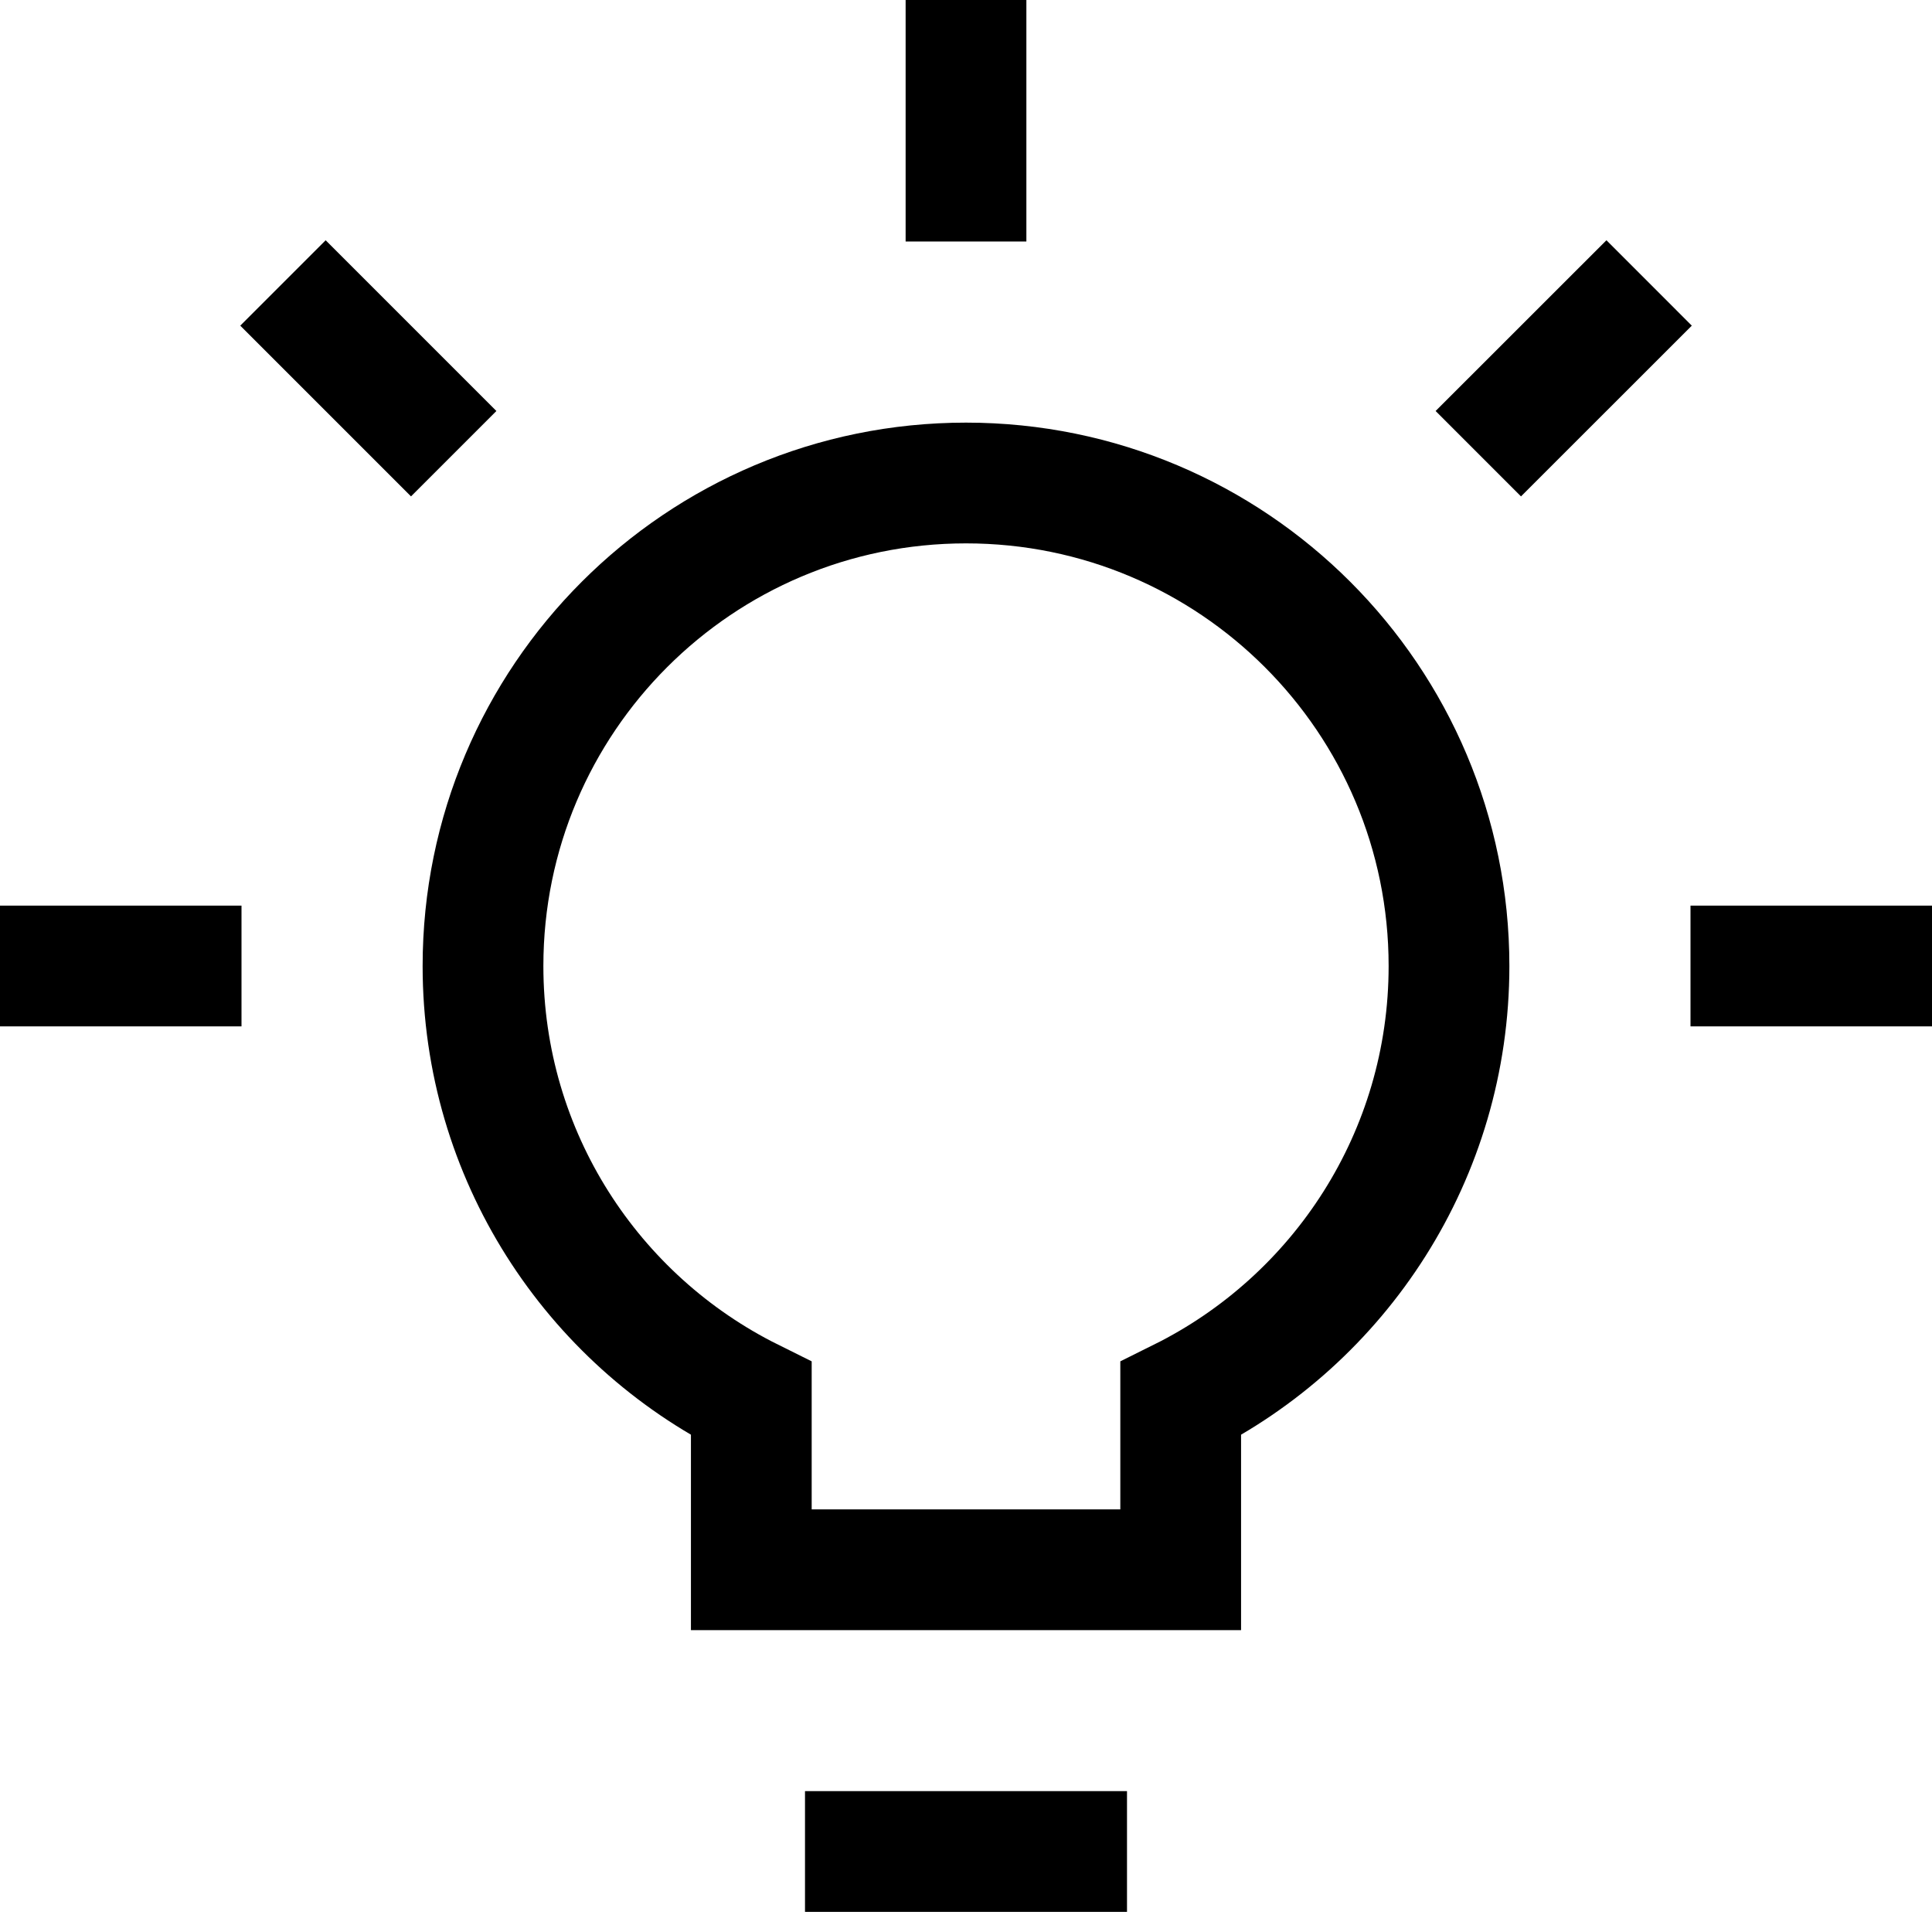
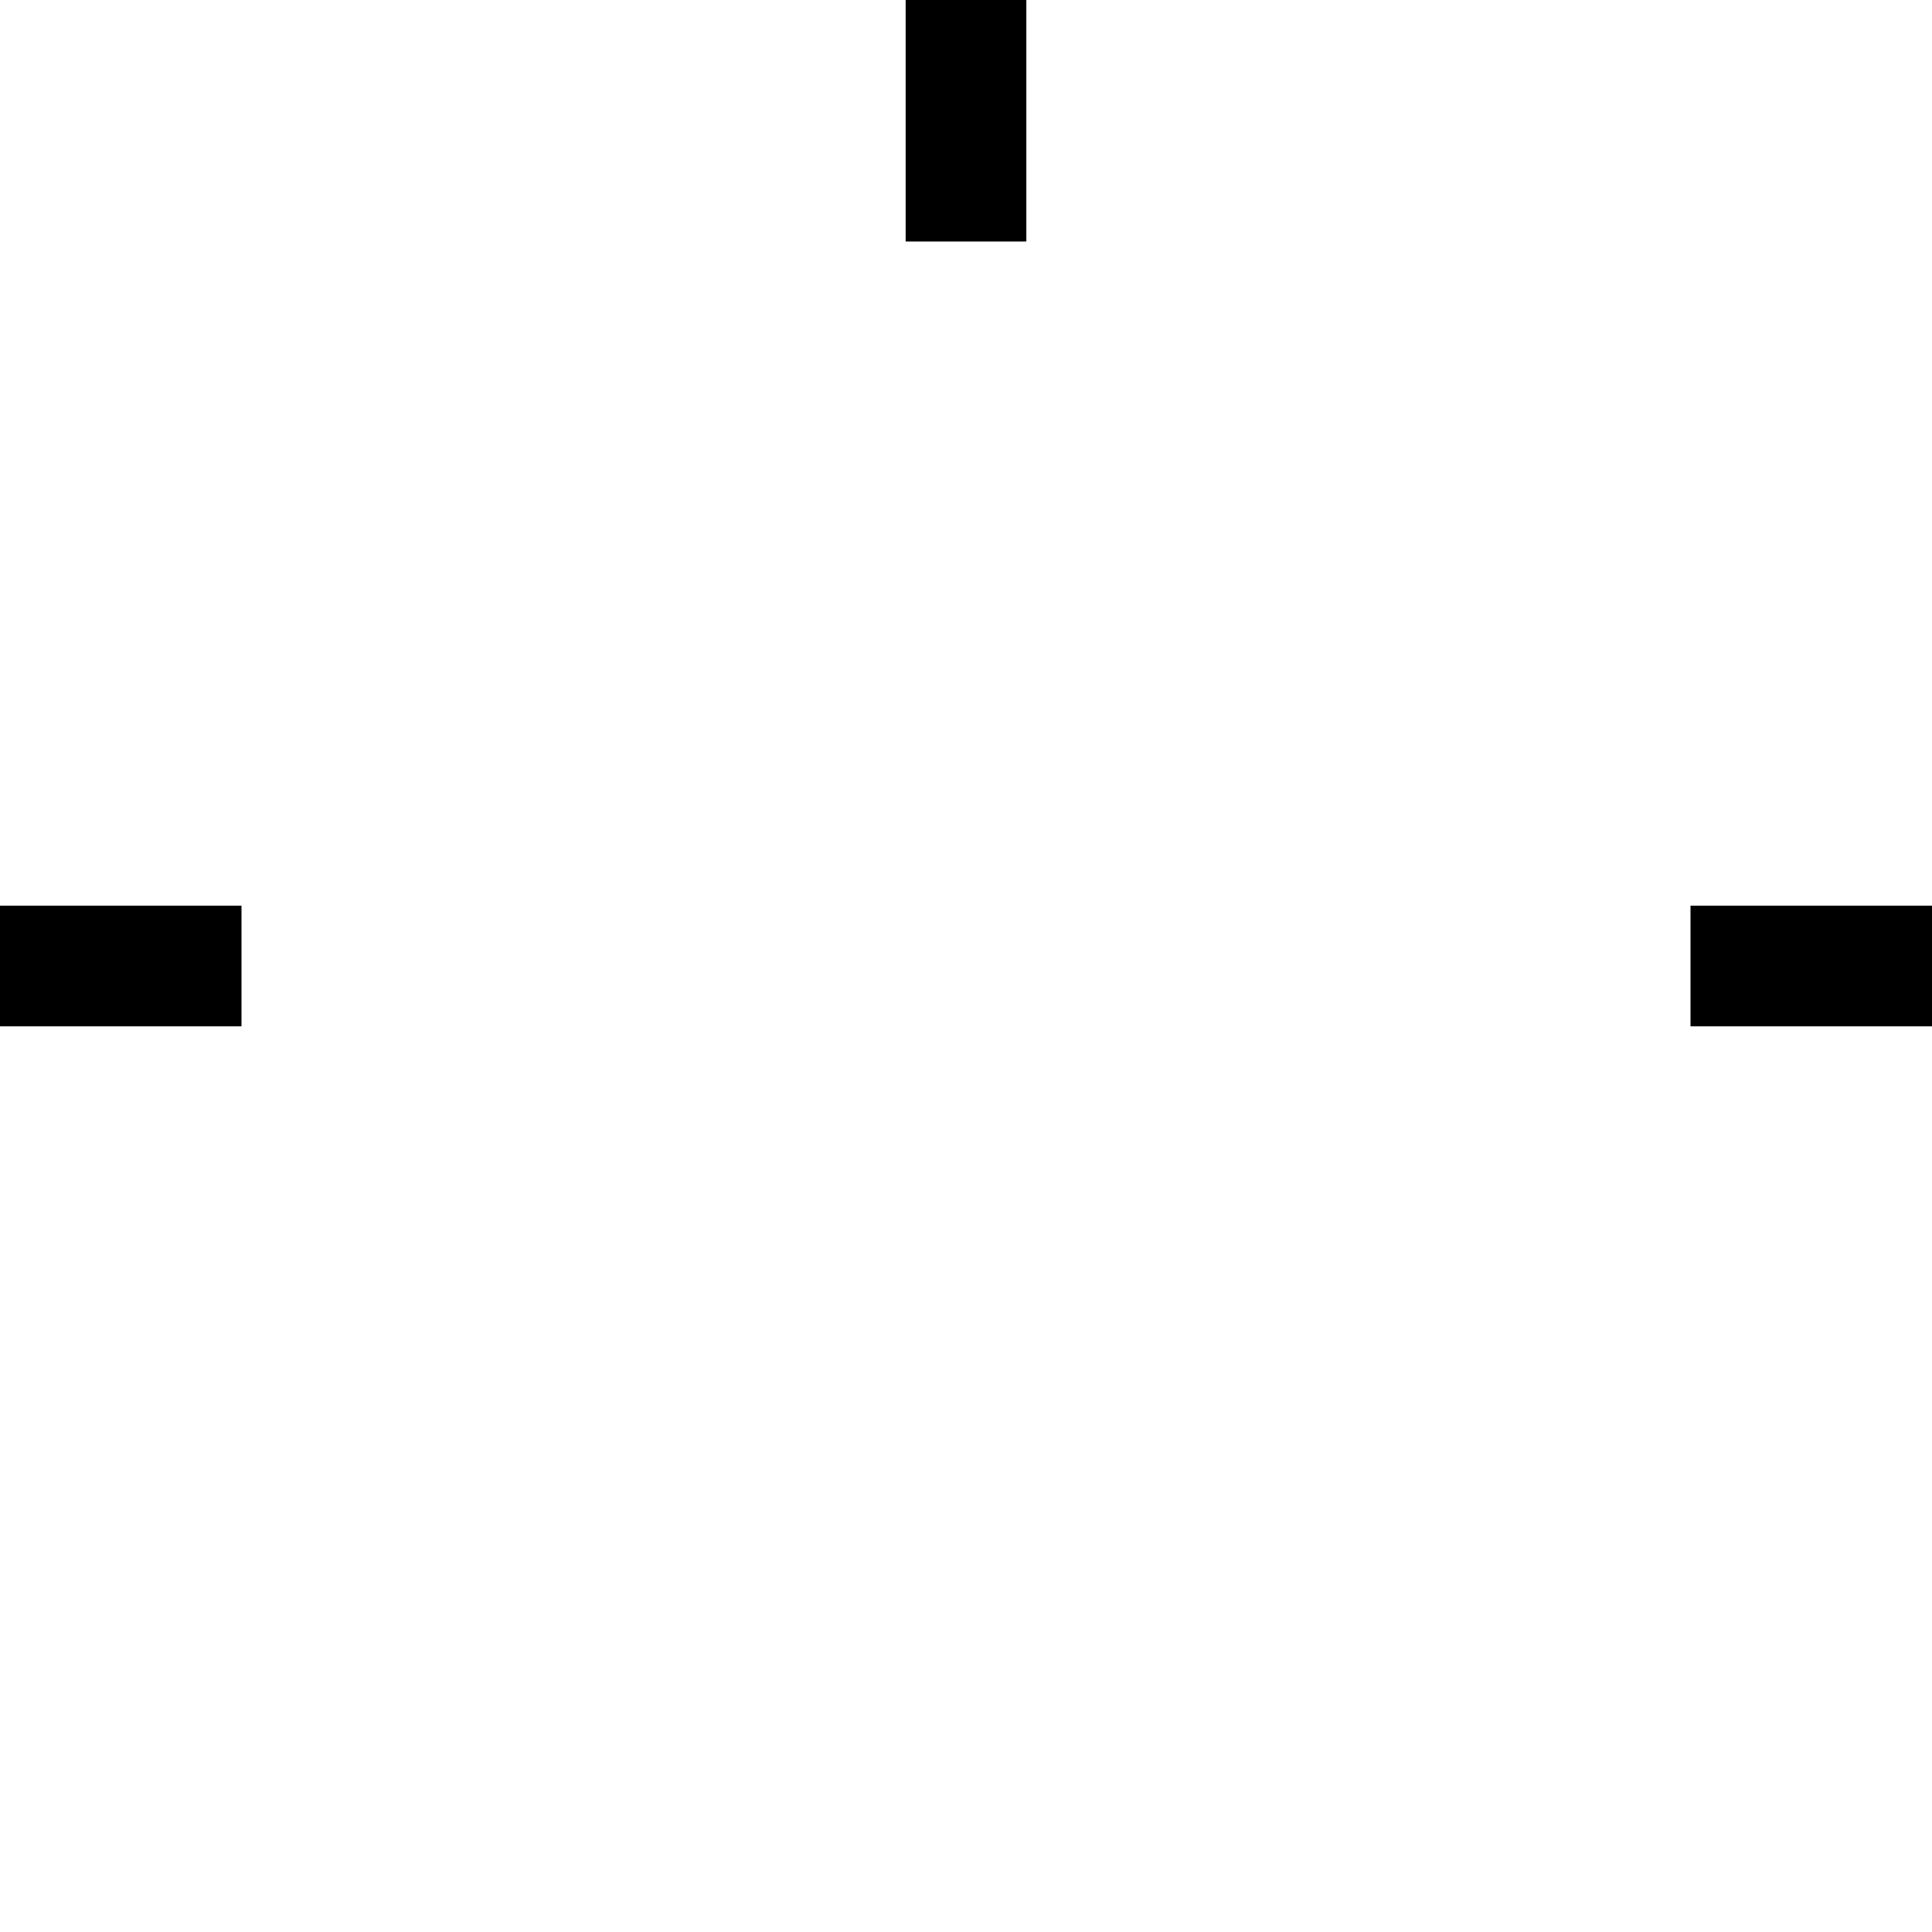
<svg xmlns="http://www.w3.org/2000/svg" width="24" height="24" viewBox="0 0 24 24" fill="none">
  <g clip-path="url(#clip0_1388_756)">
    <path d="M12 0V3" stroke="black" stroke-width="1.5" />
-     <path d="M20.486 3.515L18.364 5.636" stroke="black" stroke-width="1.5" />
    <path d="M24 12H21" stroke="black" stroke-width="1.5" />
    <path d="M3 12H0" stroke="black" stroke-width="1.5" />
-     <path d="M5.636 5.636L3.515 3.515" stroke="black" stroke-width="1.5" />
-     <path d="M10 23H14" stroke="black" stroke-width="1.5" />
-     <path d="M12 6C8.686 6 6 8.686 6 12C6 14.356 7.358 16.395 9.333 17.376V19.5H14.667V17.376C16.642 16.395 18 14.356 18 12C18 8.686 15.314 6 12 6Z" stroke="black" stroke-width="1.5" />
  </g>
  <defs>
    <clipPath id="clip0_1388_756">
      <rect width="24" height="24" fill="white" />
    </clipPath>
  </defs>
</svg>